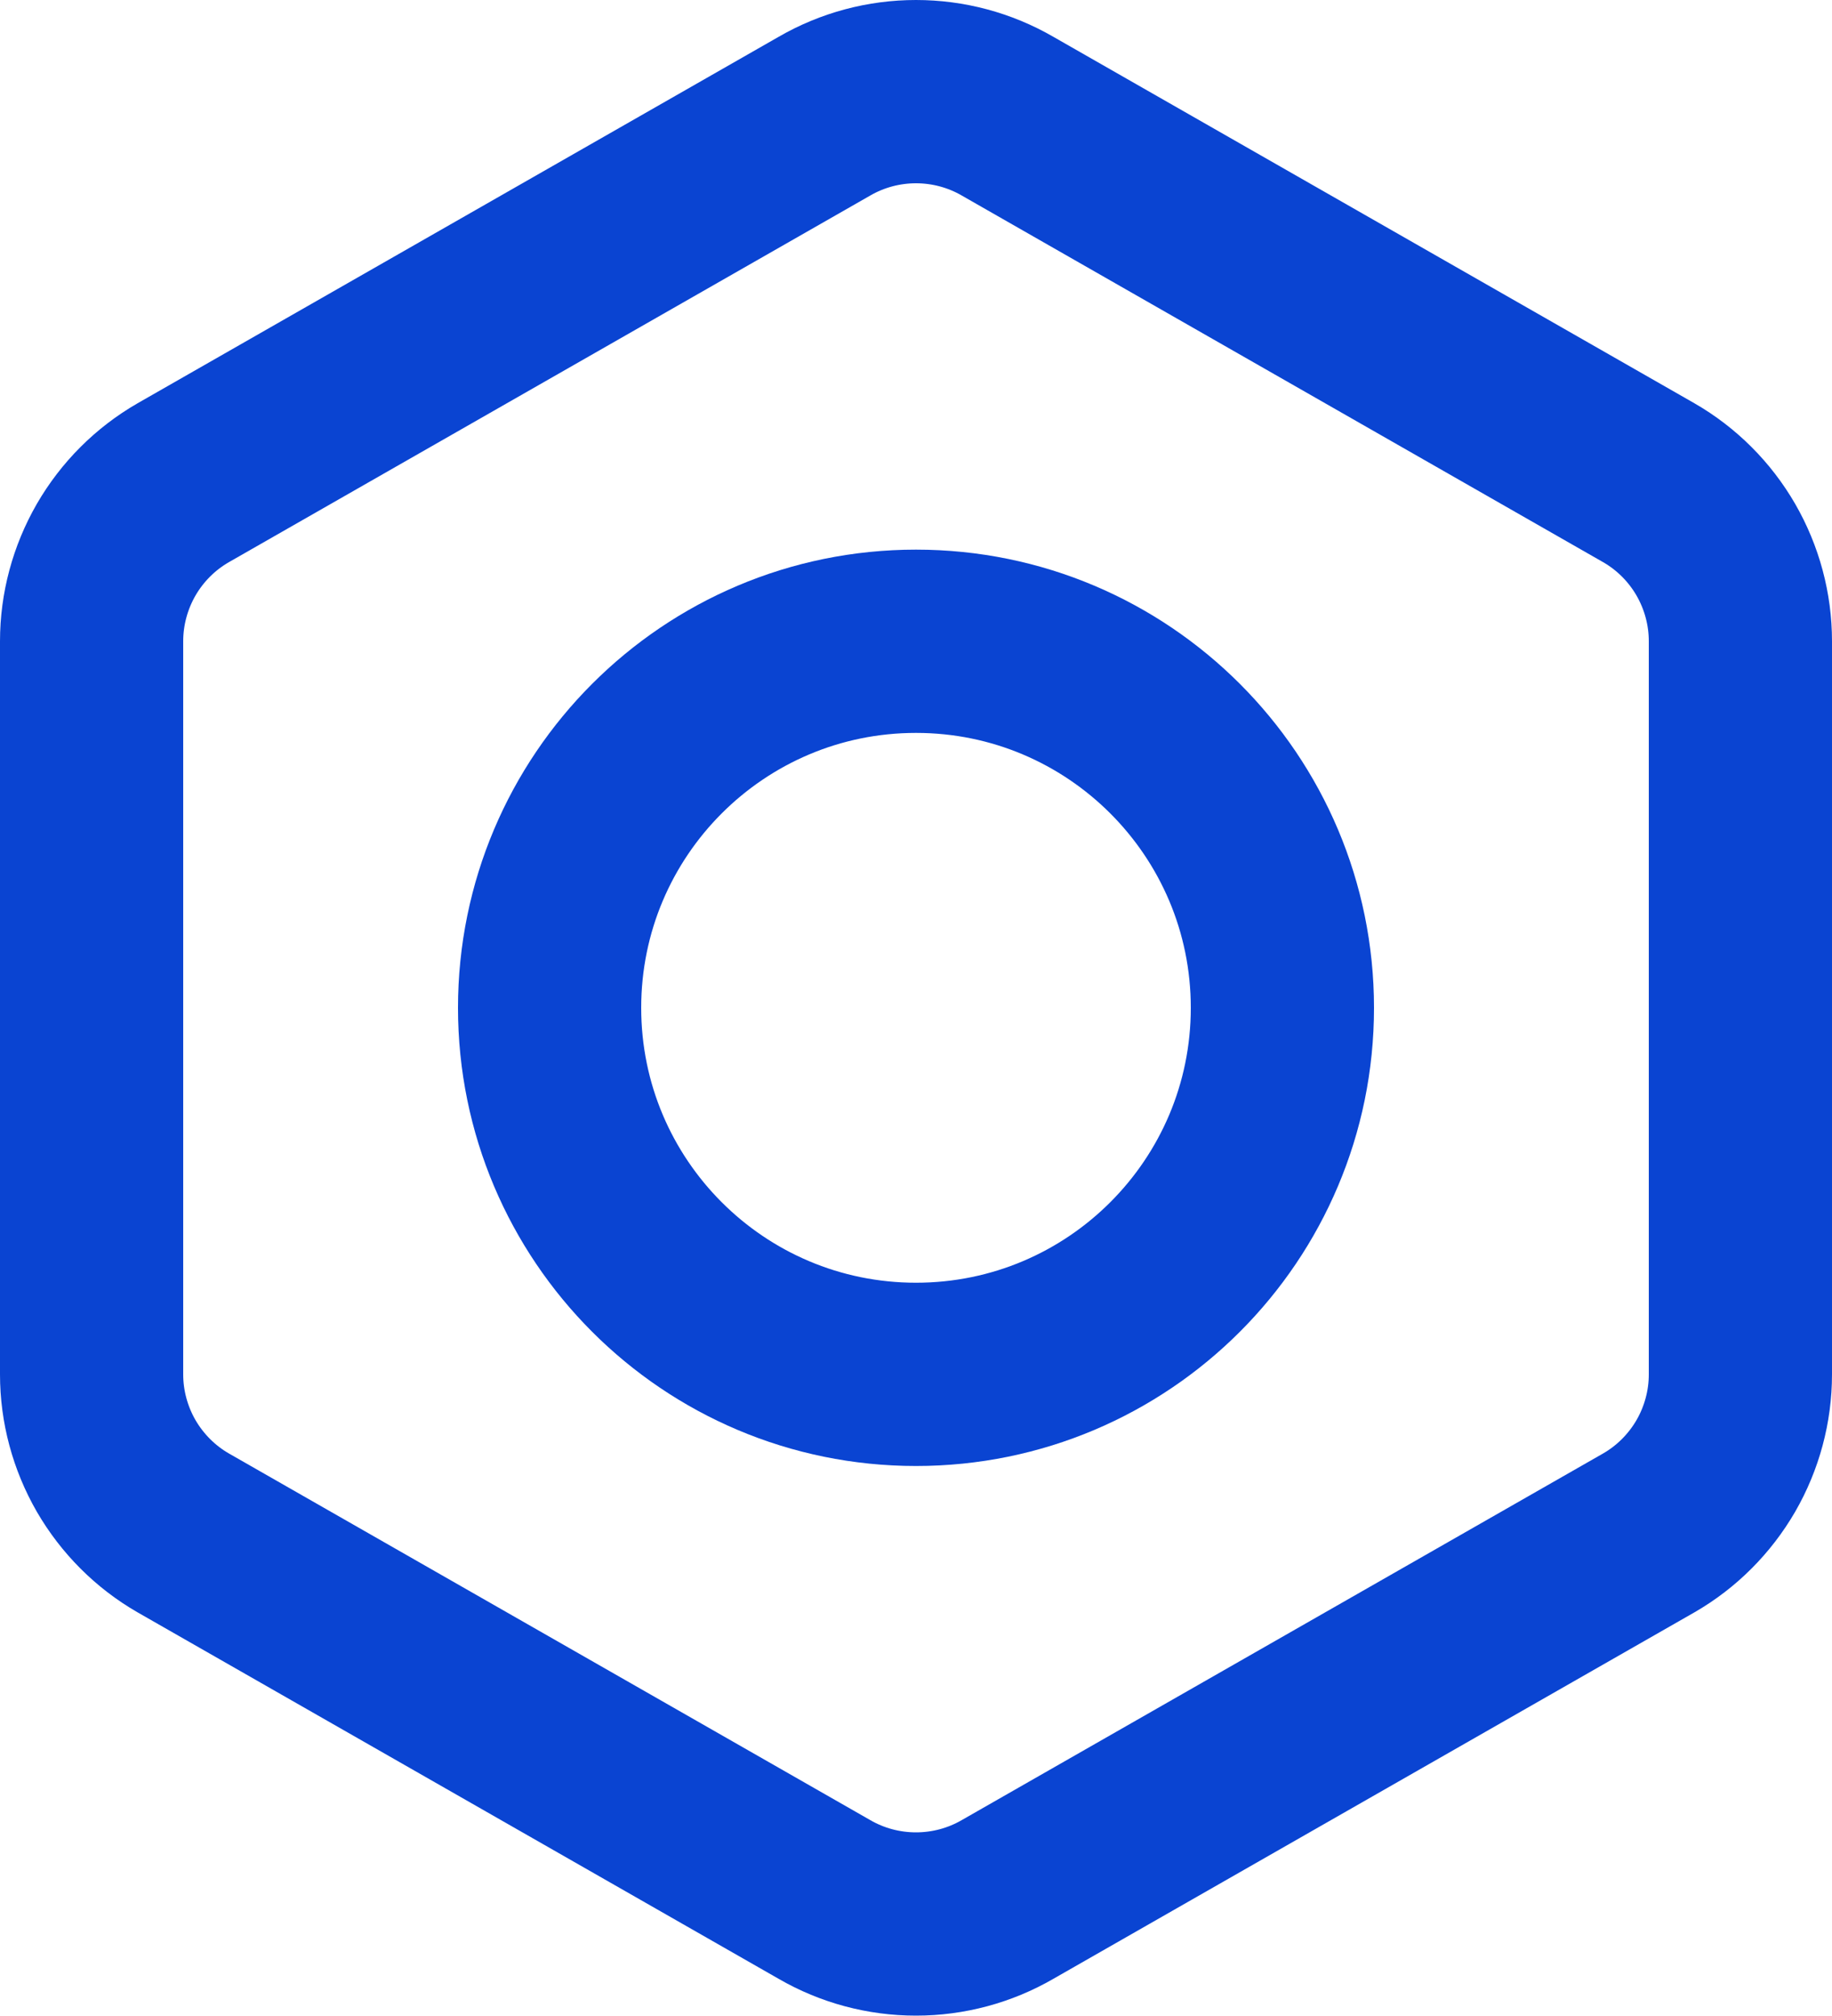
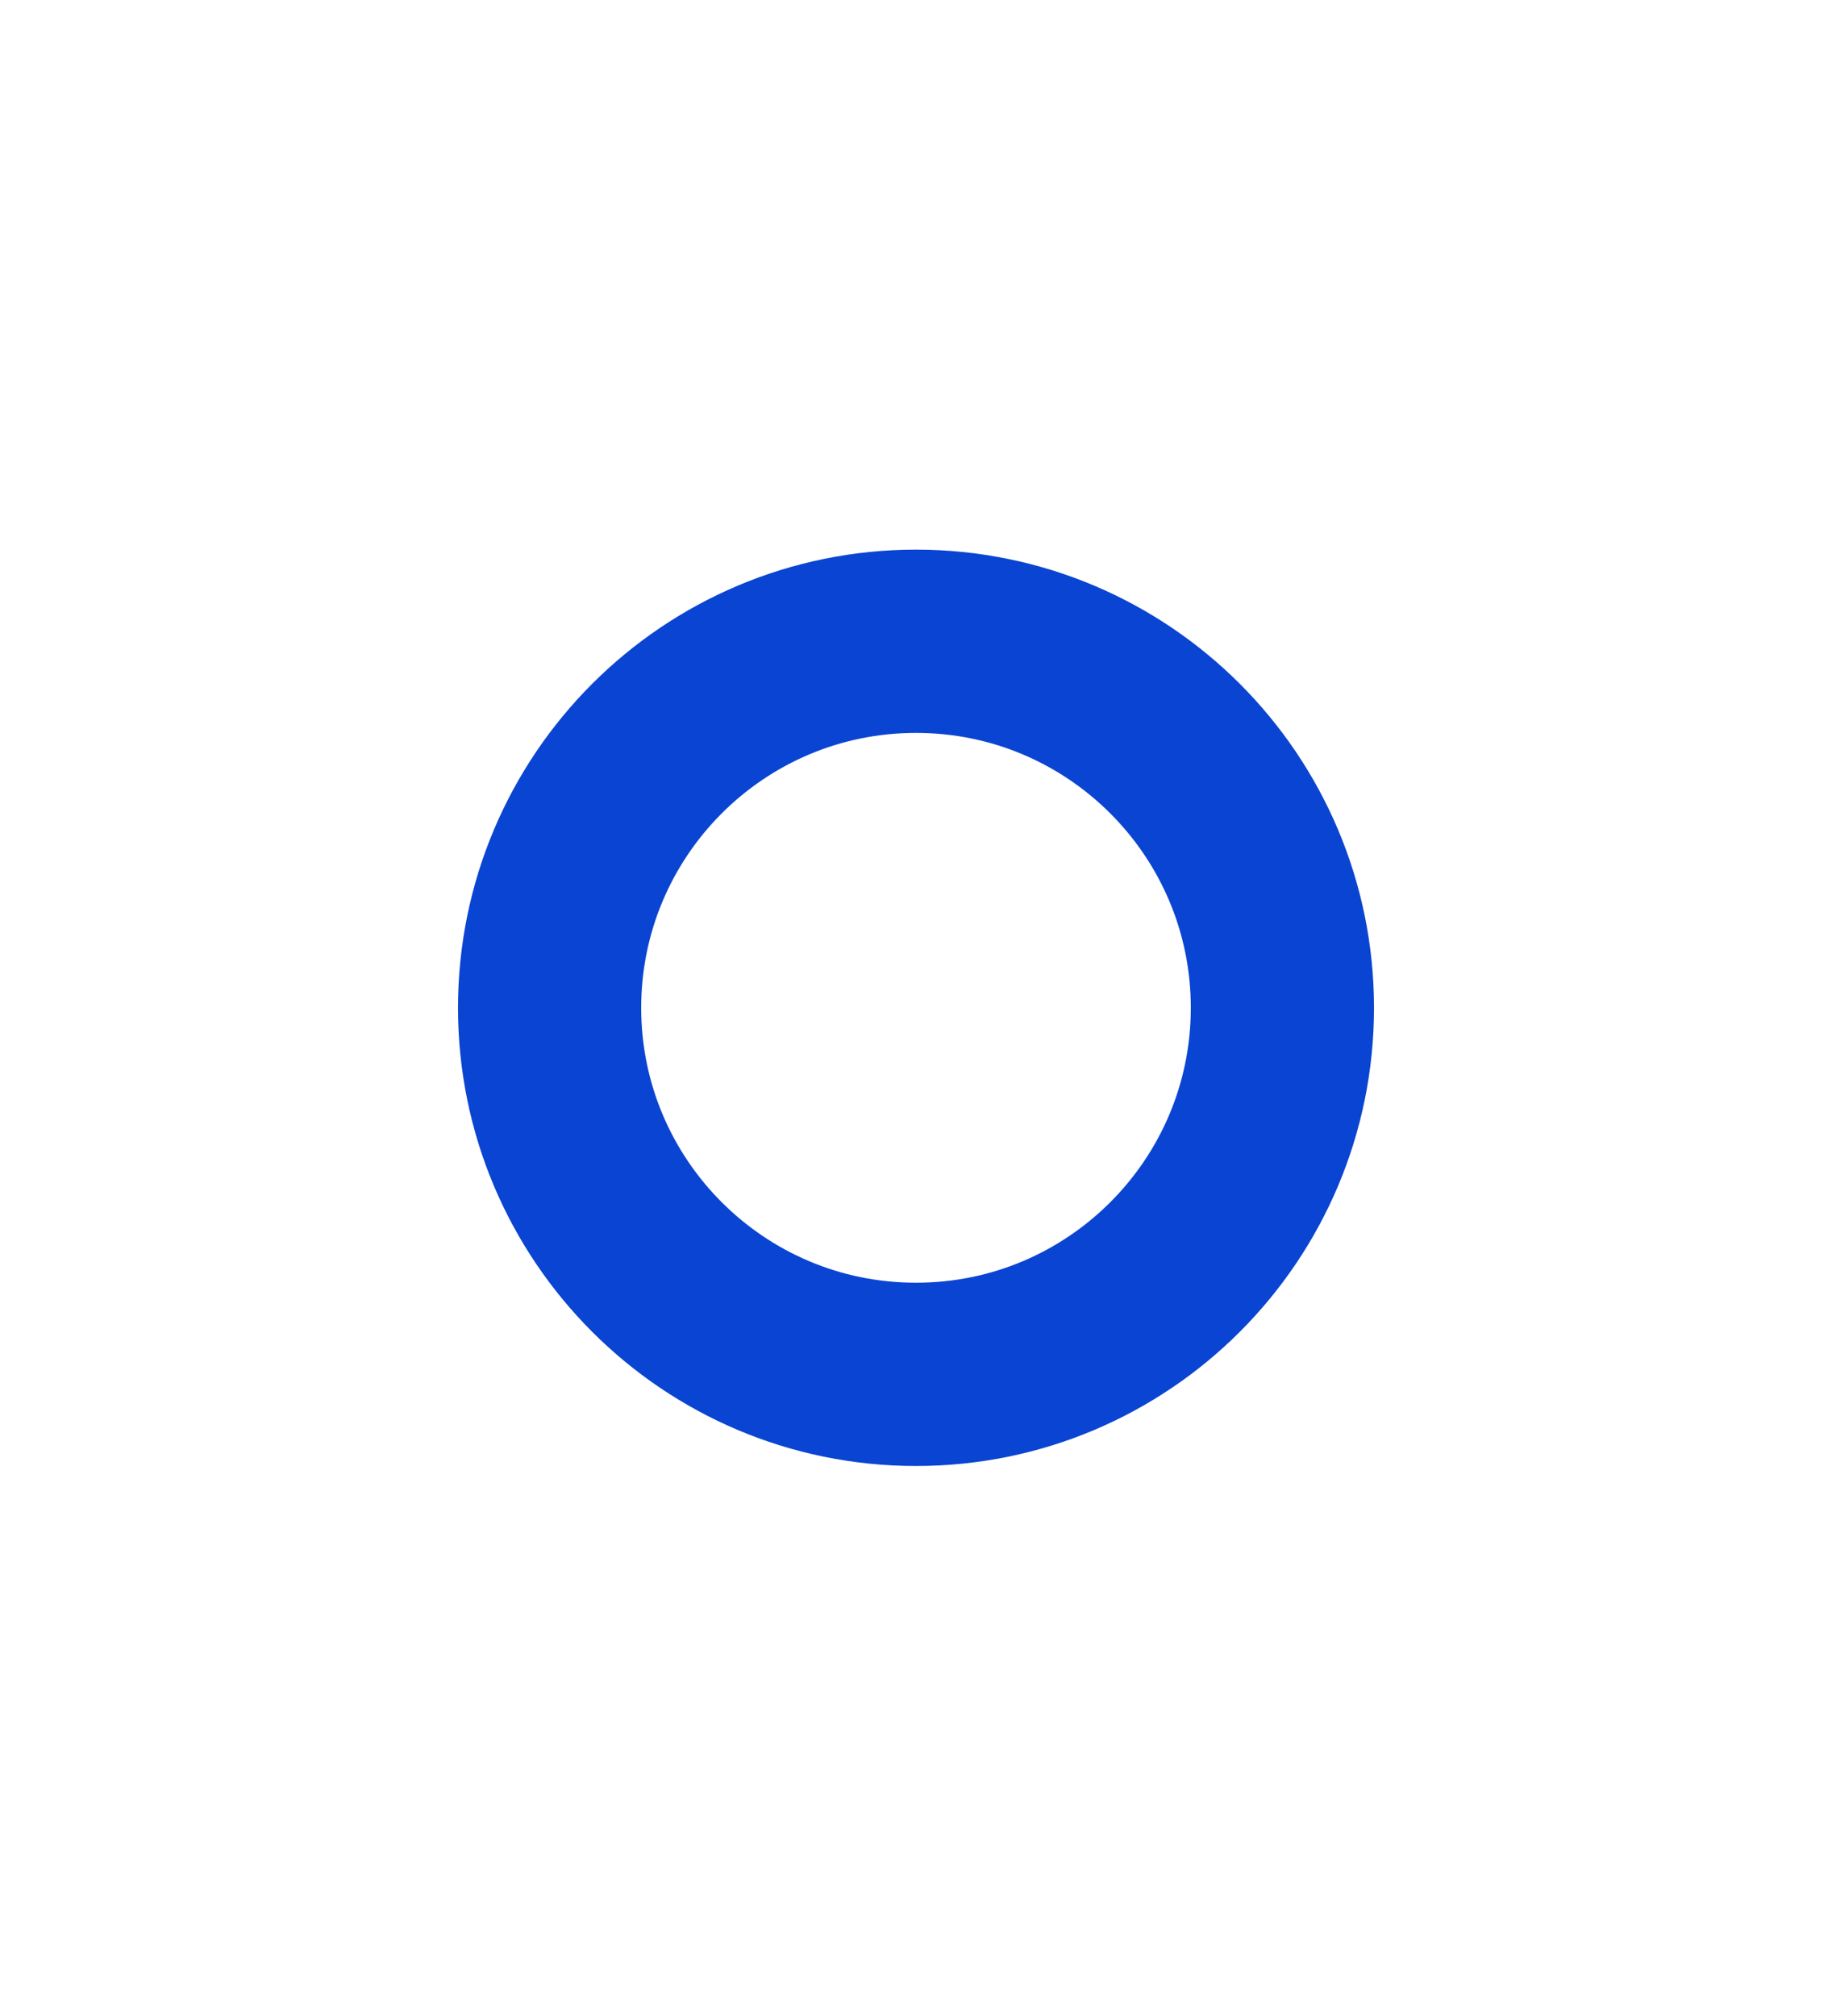
<svg xmlns="http://www.w3.org/2000/svg" width="20" height="22" viewBox="0 0 20 22" fill="none">
-   <path d="M19 14.998V6.998C19 6.647 18.907 6.303 18.732 5.999C18.556 5.695 18.304 5.443 18 5.268L11 1.268C10.696 1.092 10.351 1 10 1C9.649 1 9.304 1.092 9 1.268L2 5.268C1.696 5.443 1.444 5.695 1.268 5.999C1.093 6.303 1 6.647 1 6.998V14.998C1 15.349 1.093 15.693 1.268 15.997C1.444 16.3 1.696 16.553 2 16.728L9 20.728C9.304 20.904 9.649 20.996 10 20.996C10.351 20.996 10.696 20.904 11 20.728L18 16.728C18.304 16.553 18.556 16.3 18.732 15.997C18.907 15.693 19 15.349 19 14.998Z" stroke="#0A44D2" stroke-width="2" stroke-linecap="round" stroke-linejoin="round" />
  <path d="M10 14.998C12.209 14.998 14 13.207 14 10.998C14 8.789 12.209 6.998 10 6.998C7.791 6.998 6 8.789 6 10.998C6 13.207 7.791 14.998 10 14.998Z" stroke="#0A44D2" stroke-width="2" stroke-linecap="round" stroke-linejoin="round" />
</svg>